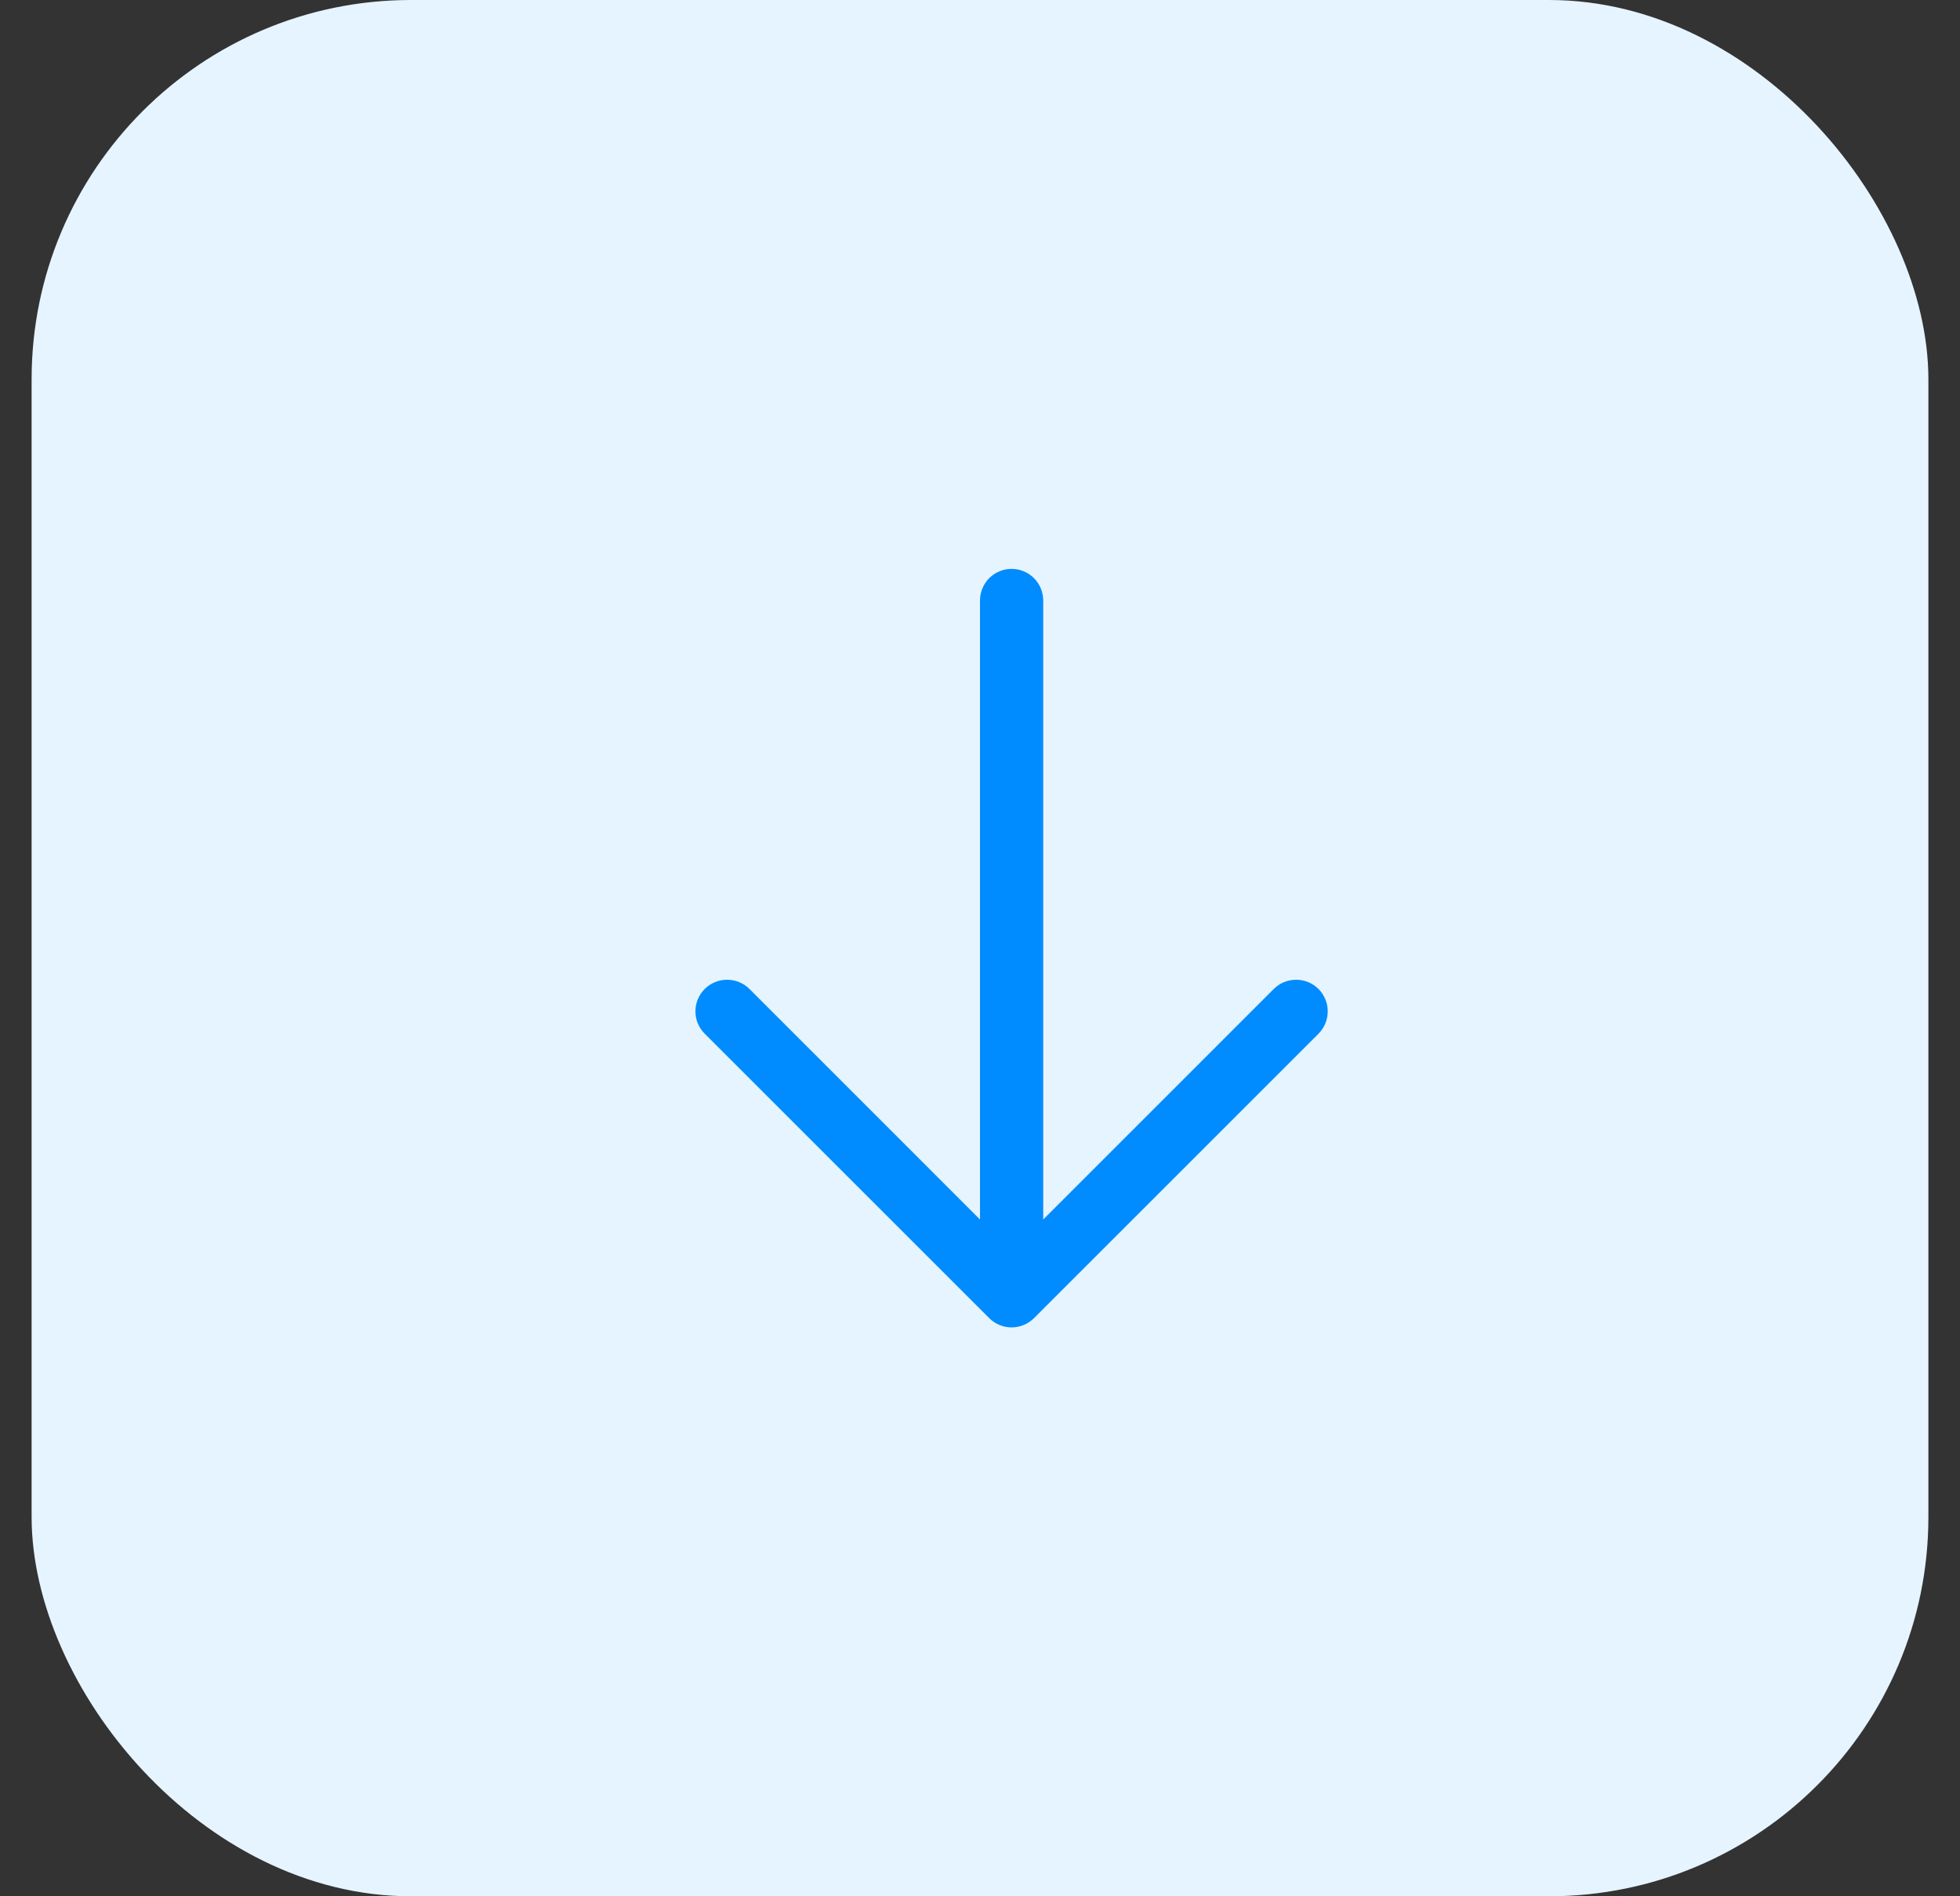
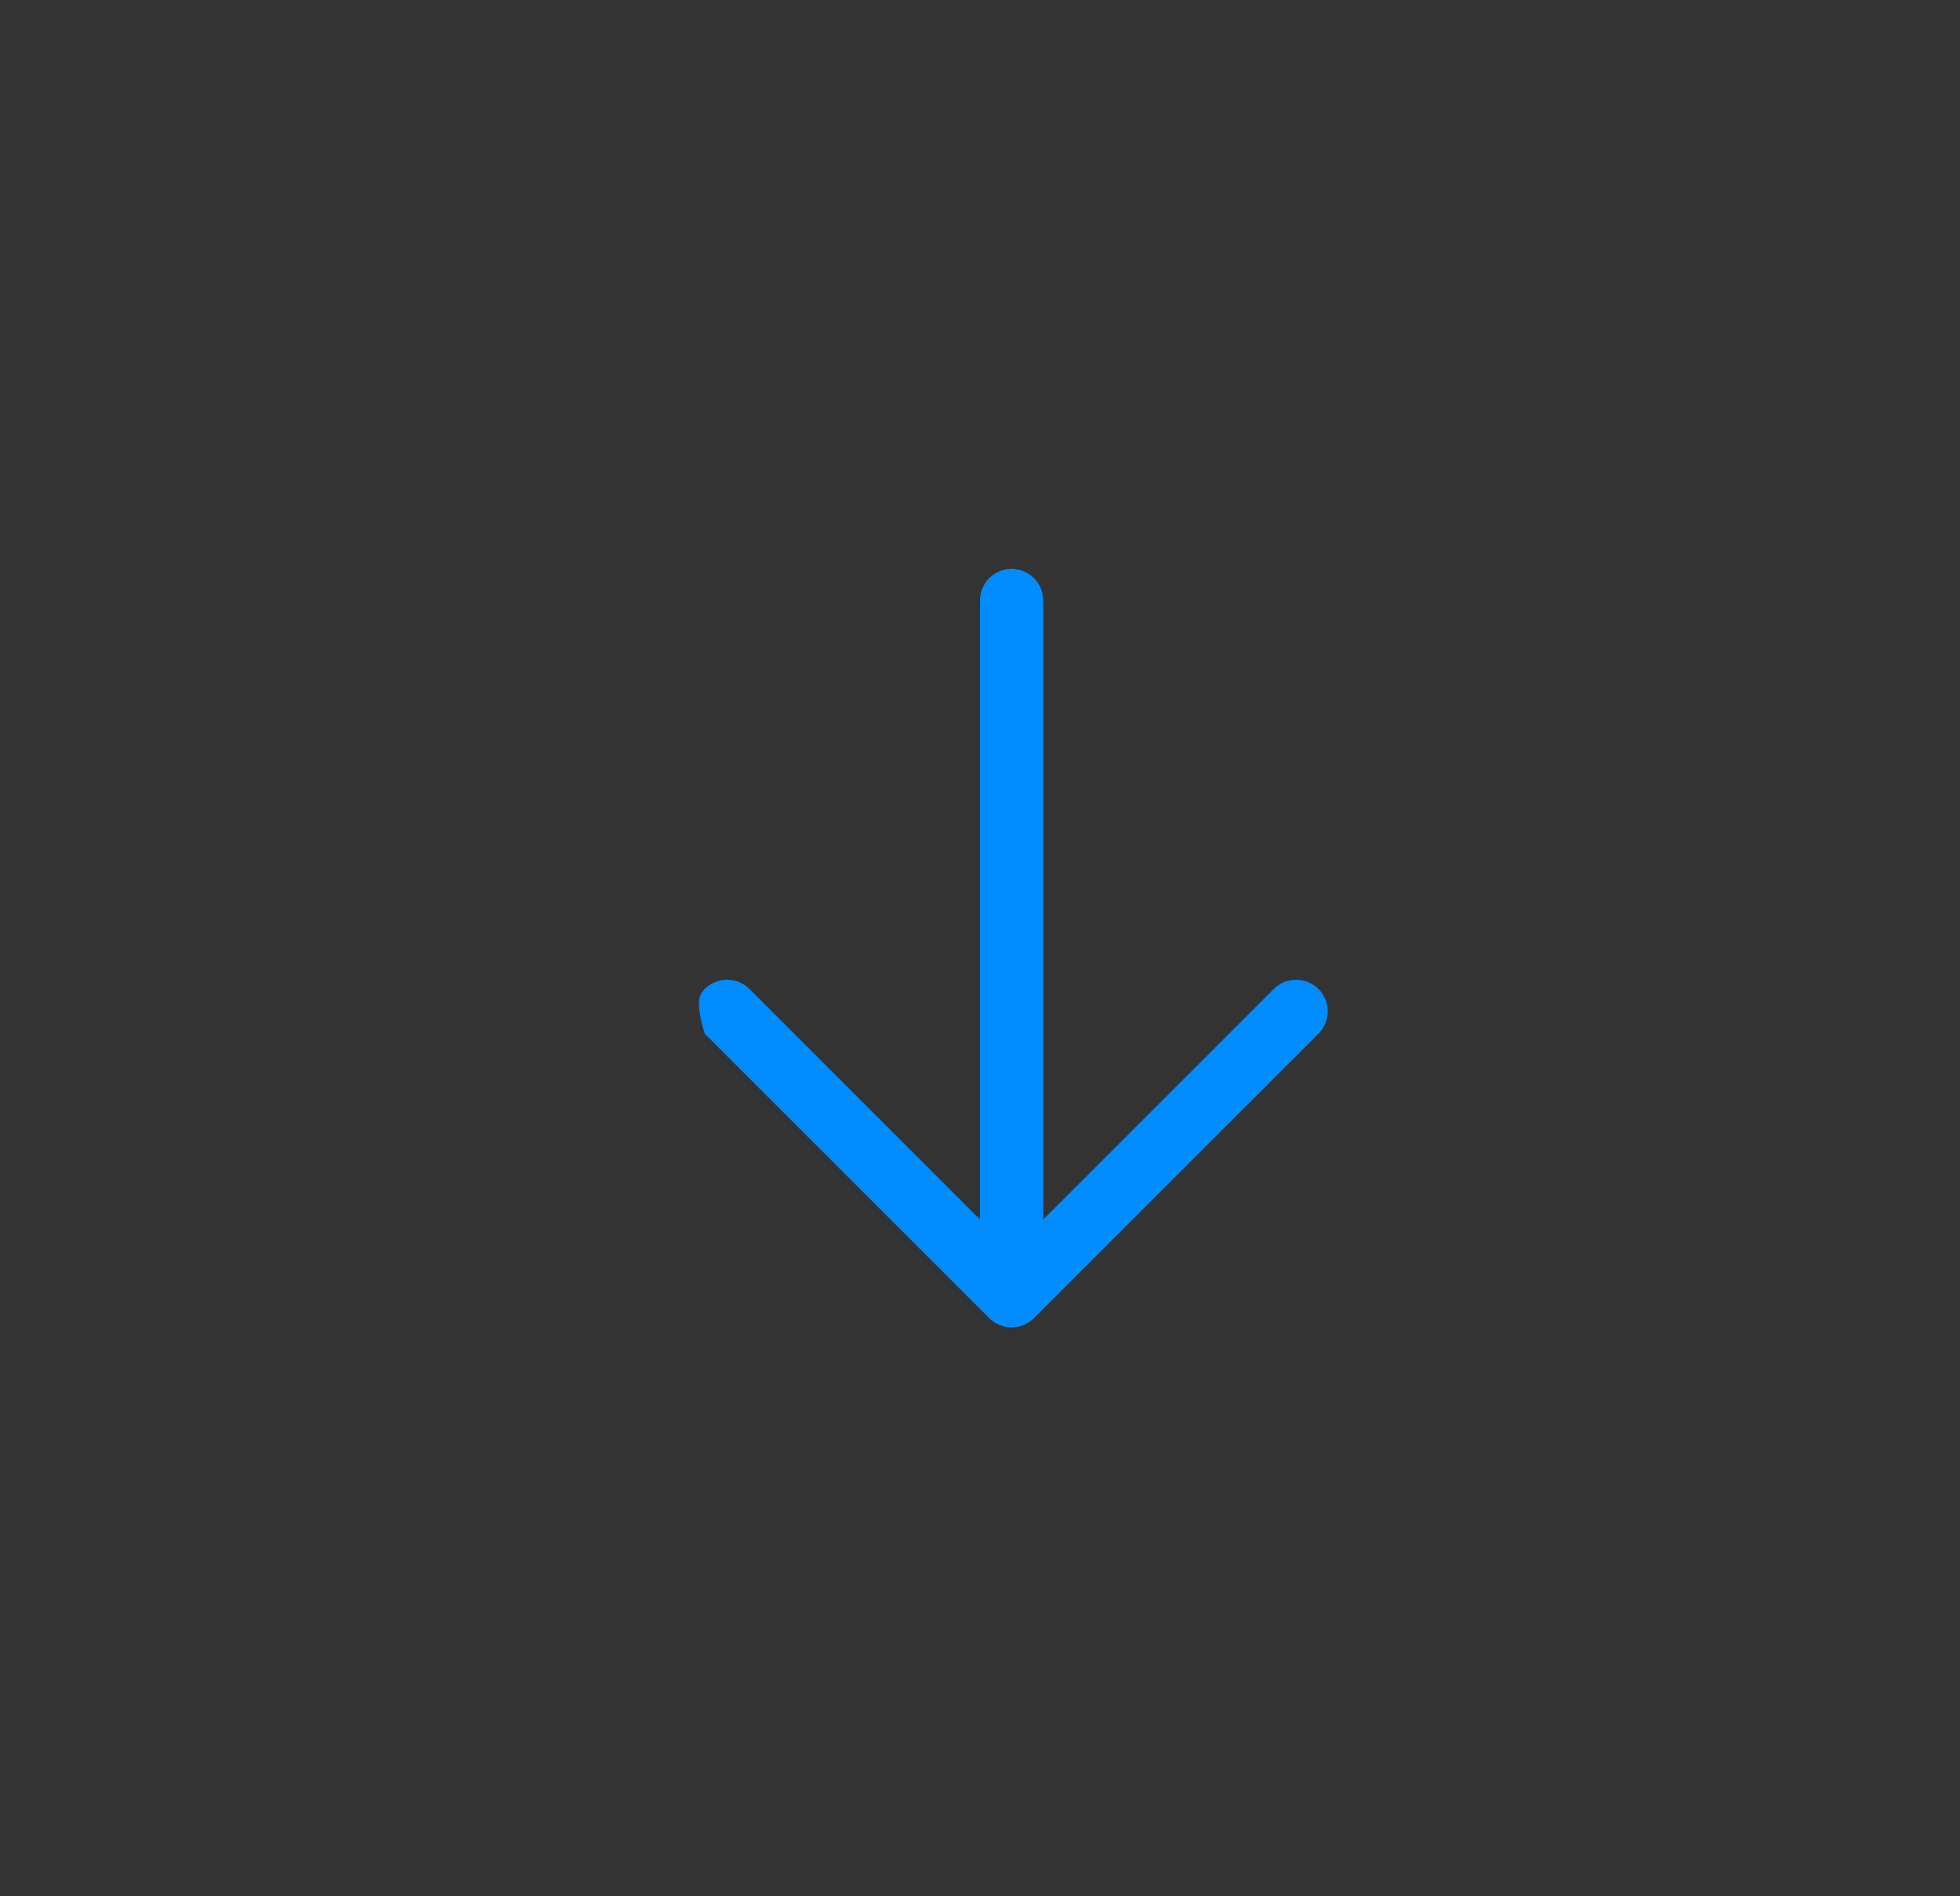
<svg xmlns="http://www.w3.org/2000/svg" width="31" height="30" viewBox="0 0 31 30" fill="none">
  <rect x="0" y="0" width="31" height="30" fill="#333333" stroke="none" />
-   <rect x="0.5" width="30" height="30" rx="6" fill="#E6F4FF" />
-   <path d="M20.854 16.354L16.354 20.854C16.307 20.9 16.252 20.937 16.191 20.962C16.131 20.987 16.066 21 16 21C15.934 21 15.869 20.987 15.808 20.962C15.748 20.937 15.693 20.9 15.646 20.854L11.146 16.354C11.052 16.26 10.999 16.133 10.999 16C10.999 15.867 11.052 15.74 11.146 15.646C11.24 15.552 11.367 15.5 11.5 15.5C11.633 15.5 11.76 15.552 11.854 15.646L15.5 19.293V9.5C15.5 9.367 15.553 9.24 15.646 9.146C15.74 9.053 15.867 9 16 9C16.132 9 16.26 9.053 16.353 9.146C16.447 9.24 16.5 9.367 16.5 9.5V19.293L20.146 15.646C20.24 15.552 20.367 15.5 20.5 15.5C20.633 15.5 20.76 15.552 20.854 15.646C20.947 15.74 21 15.867 21 16C21 16.133 20.947 16.26 20.854 16.354Z" fill="#008CFF" />
+   <path d="M20.854 16.354L16.354 20.854C16.307 20.9 16.252 20.937 16.191 20.962C16.131 20.987 16.066 21 16 21C15.934 21 15.869 20.987 15.808 20.962C15.748 20.937 15.693 20.9 15.646 20.854L11.146 16.354C10.999 15.867 11.052 15.74 11.146 15.646C11.24 15.552 11.367 15.5 11.5 15.5C11.633 15.5 11.76 15.552 11.854 15.646L15.5 19.293V9.5C15.5 9.367 15.553 9.24 15.646 9.146C15.74 9.053 15.867 9 16 9C16.132 9 16.26 9.053 16.353 9.146C16.447 9.24 16.5 9.367 16.5 9.5V19.293L20.146 15.646C20.24 15.552 20.367 15.5 20.5 15.5C20.633 15.5 20.76 15.552 20.854 15.646C20.947 15.74 21 15.867 21 16C21 16.133 20.947 16.26 20.854 16.354Z" fill="#008CFF" />
</svg>